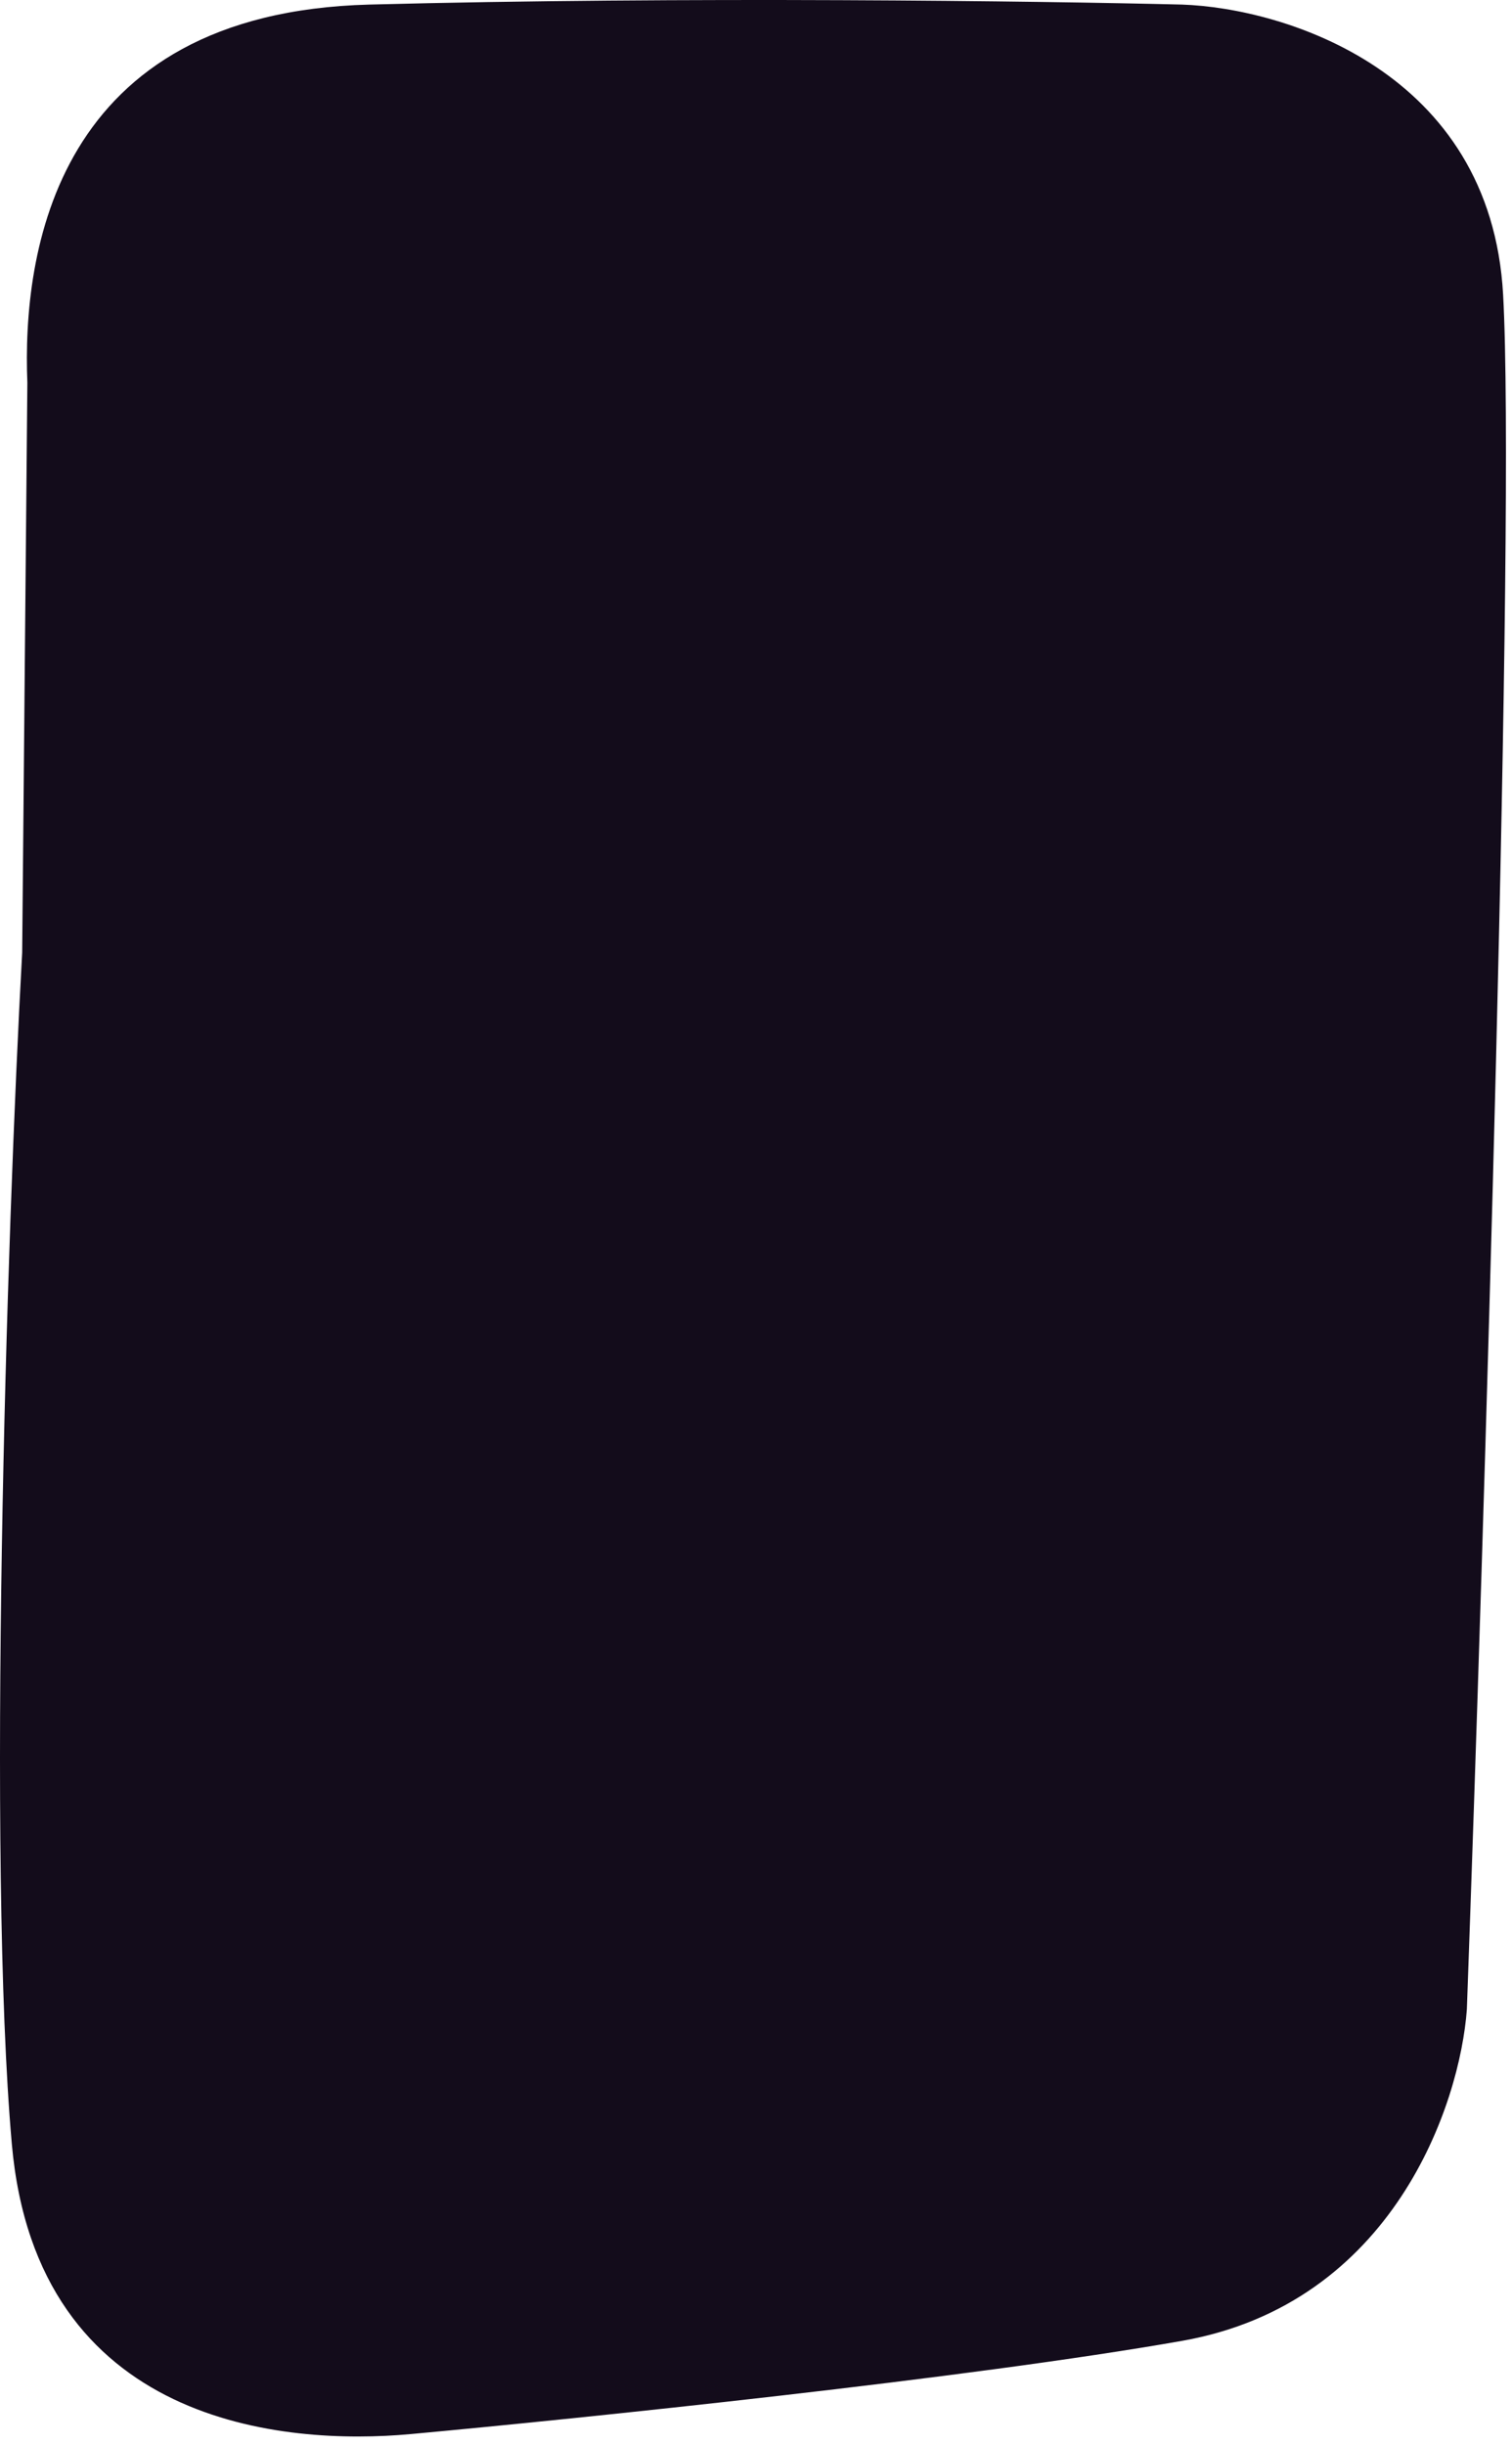
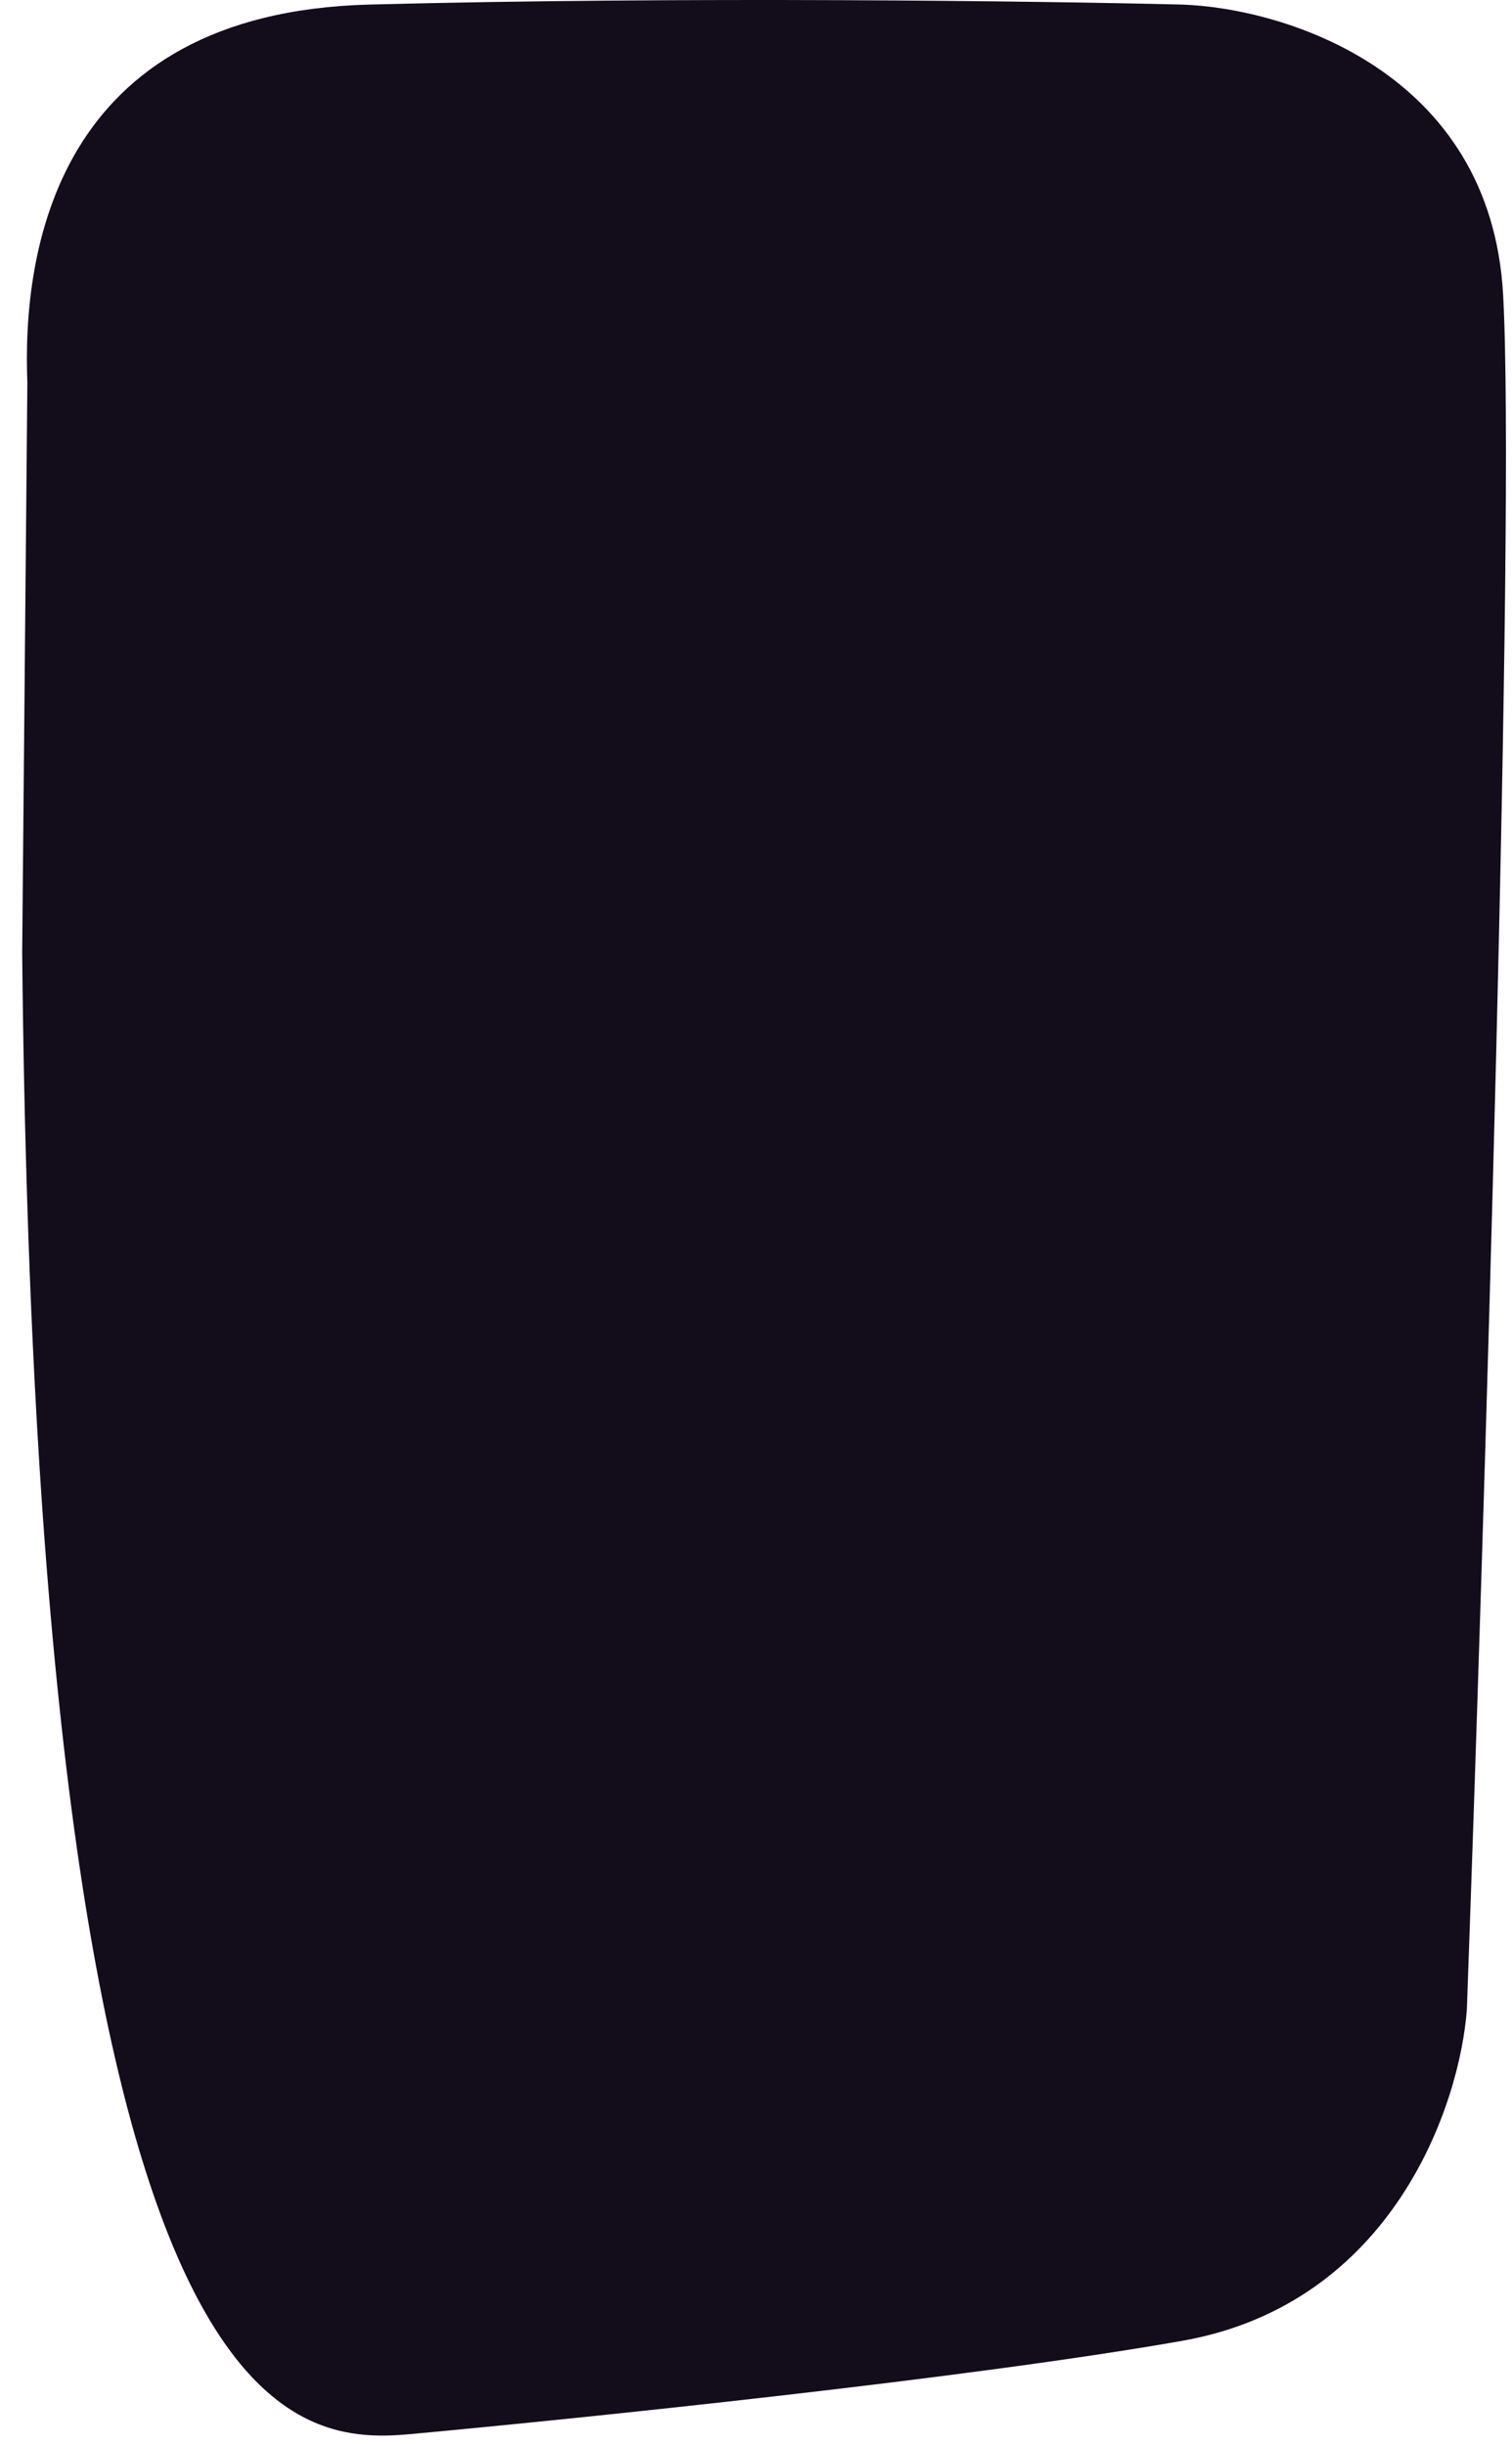
<svg xmlns="http://www.w3.org/2000/svg" width="146" height="236" viewBox="0 0 146 236" fill="none">
-   <path d="M2.642 36.942L2.142 91.942C0.642 118.942 -1.258 179.742 1.142 206.942C3.542 234.142 27.5 236.057 39.642 234.942C55.975 233.442 93.742 229.542 114.142 225.942C134.542 222.342 140.975 203.109 141.642 193.942C143.308 147.775 146.342 50.042 145.142 28.442C143.942 6.842 123.975 0.775 114.142 0.442C100.642 0.108 66.042 -0.358 35.642 0.442C5.242 1.242 2.142 24.5 2.642 36.942Z" fill="#130C1B" />
+   <path d="M2.642 36.942L2.142 91.942C3.542 234.142 27.5 236.057 39.642 234.942C55.975 233.442 93.742 229.542 114.142 225.942C134.542 222.342 140.975 203.109 141.642 193.942C143.308 147.775 146.342 50.042 145.142 28.442C143.942 6.842 123.975 0.775 114.142 0.442C100.642 0.108 66.042 -0.358 35.642 0.442C5.242 1.242 2.142 24.5 2.642 36.942Z" fill="#130C1B" />
</svg>